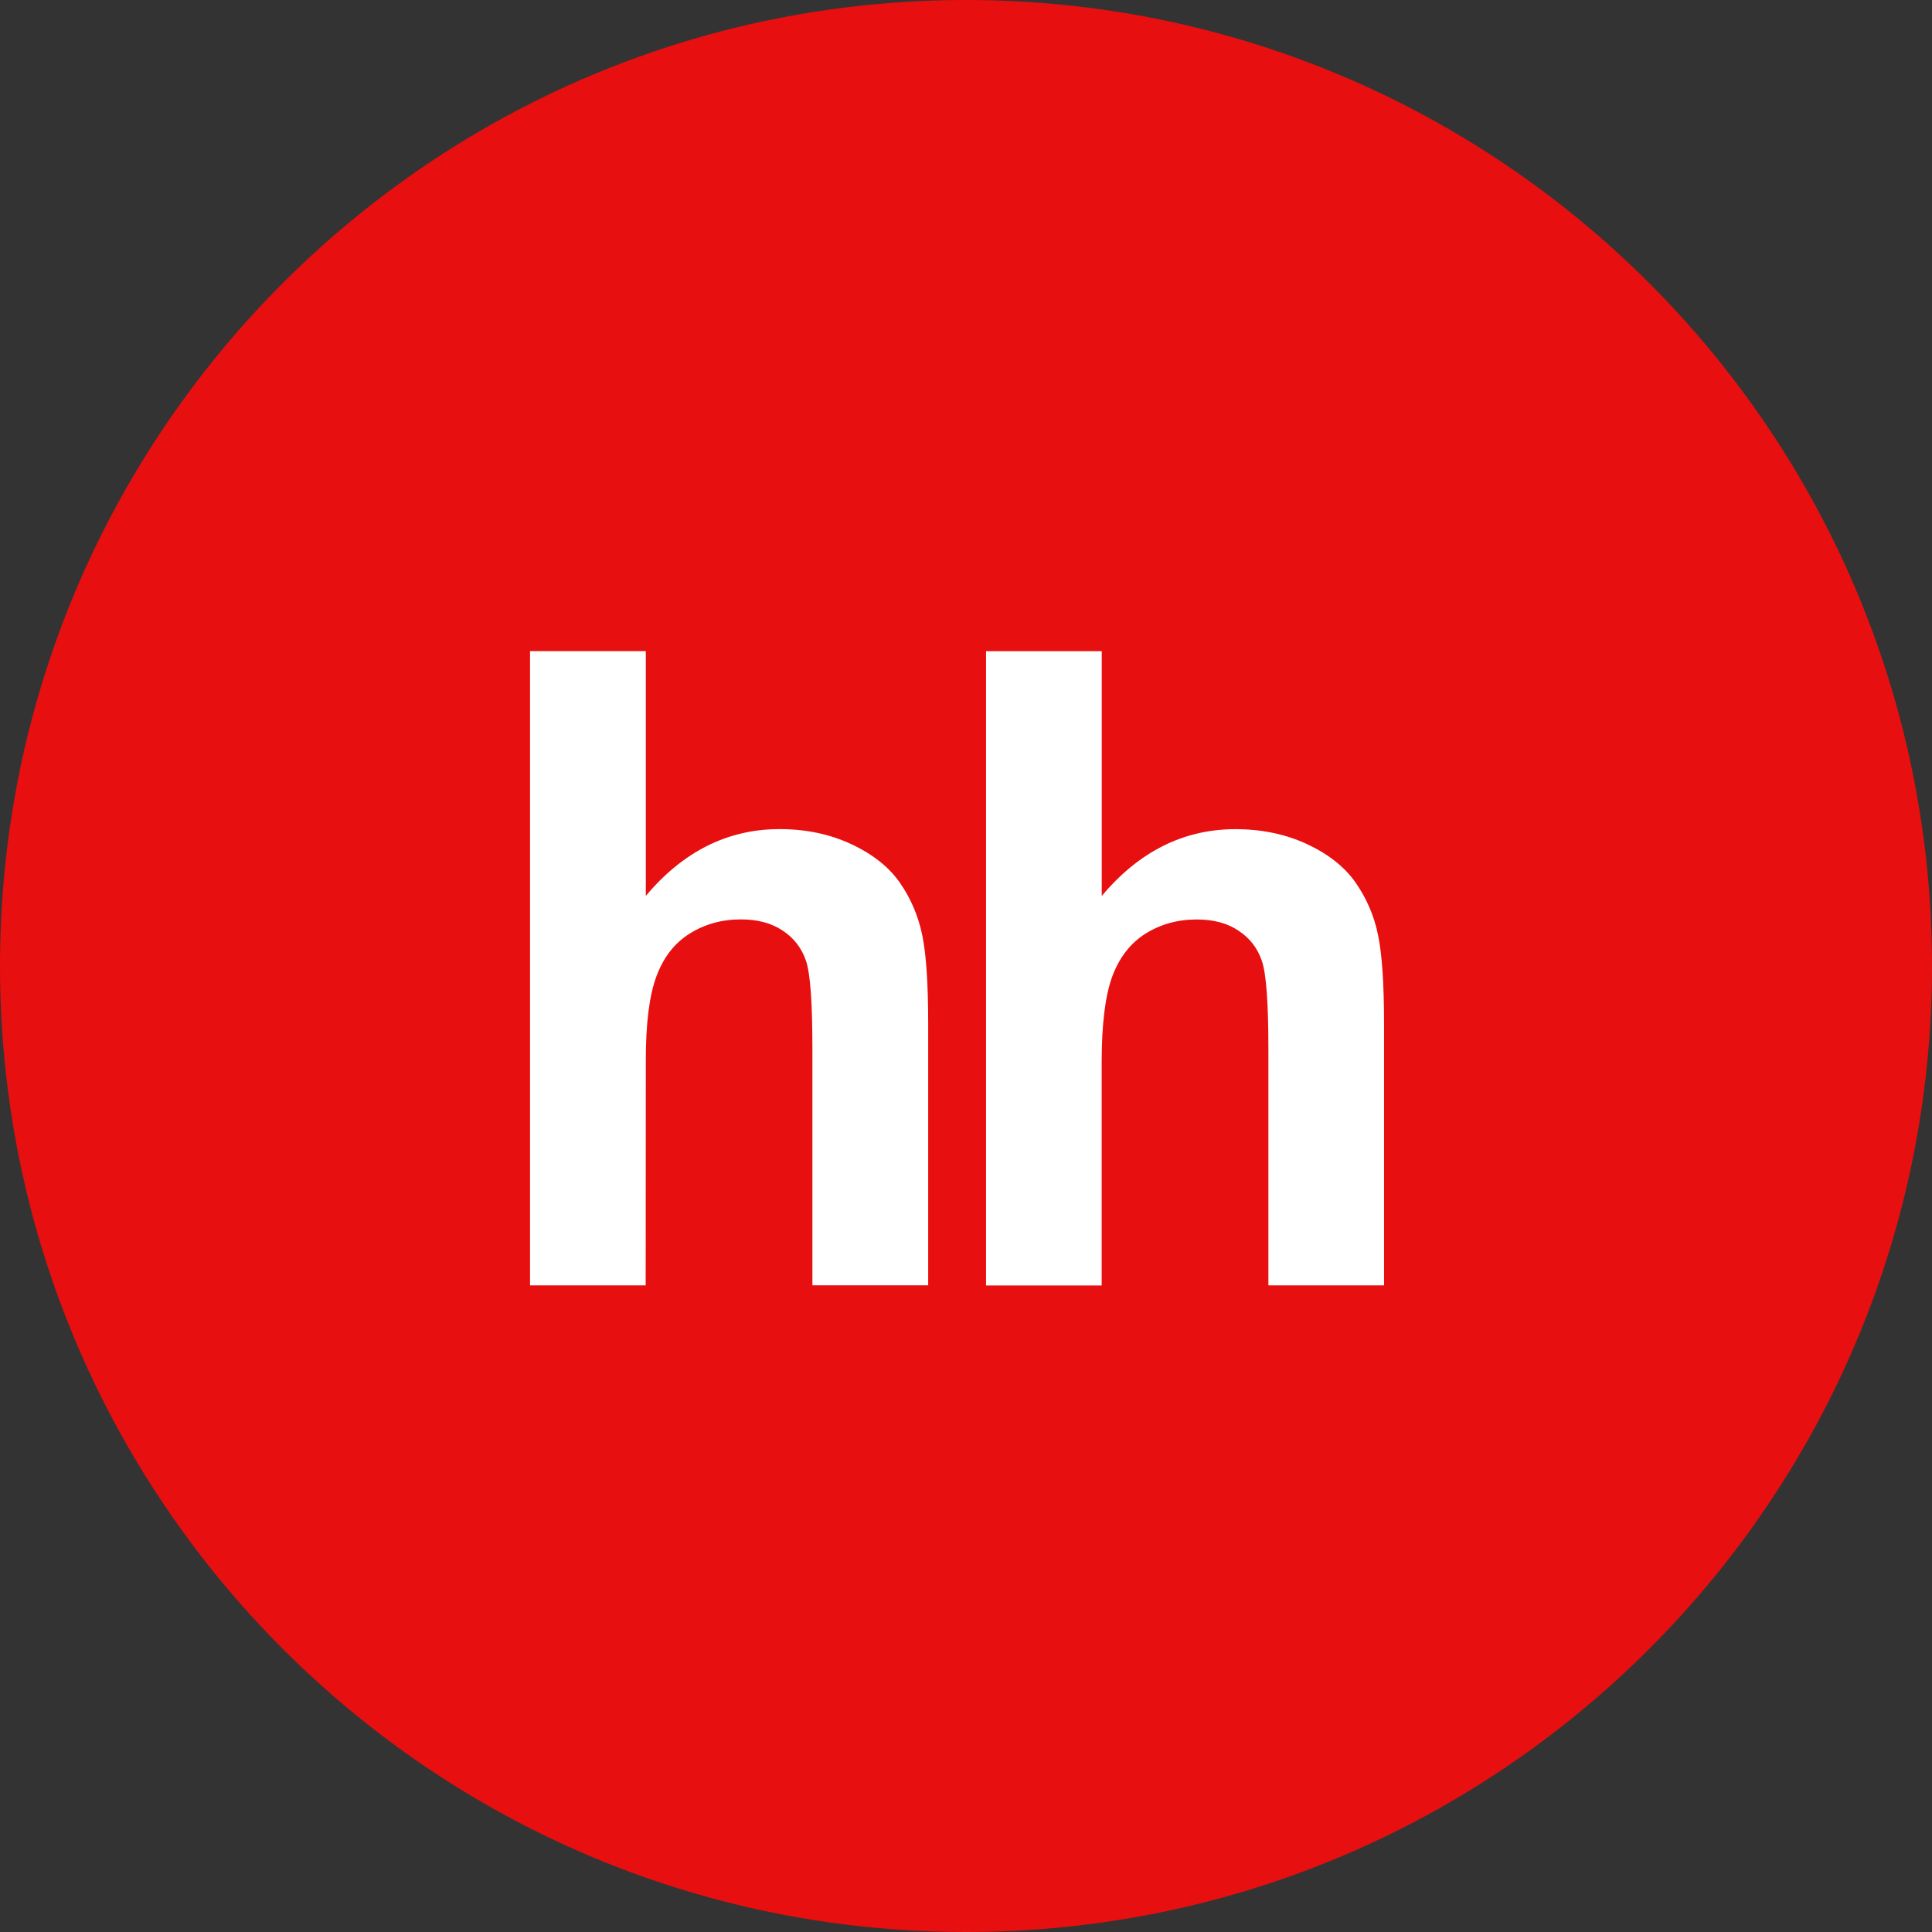
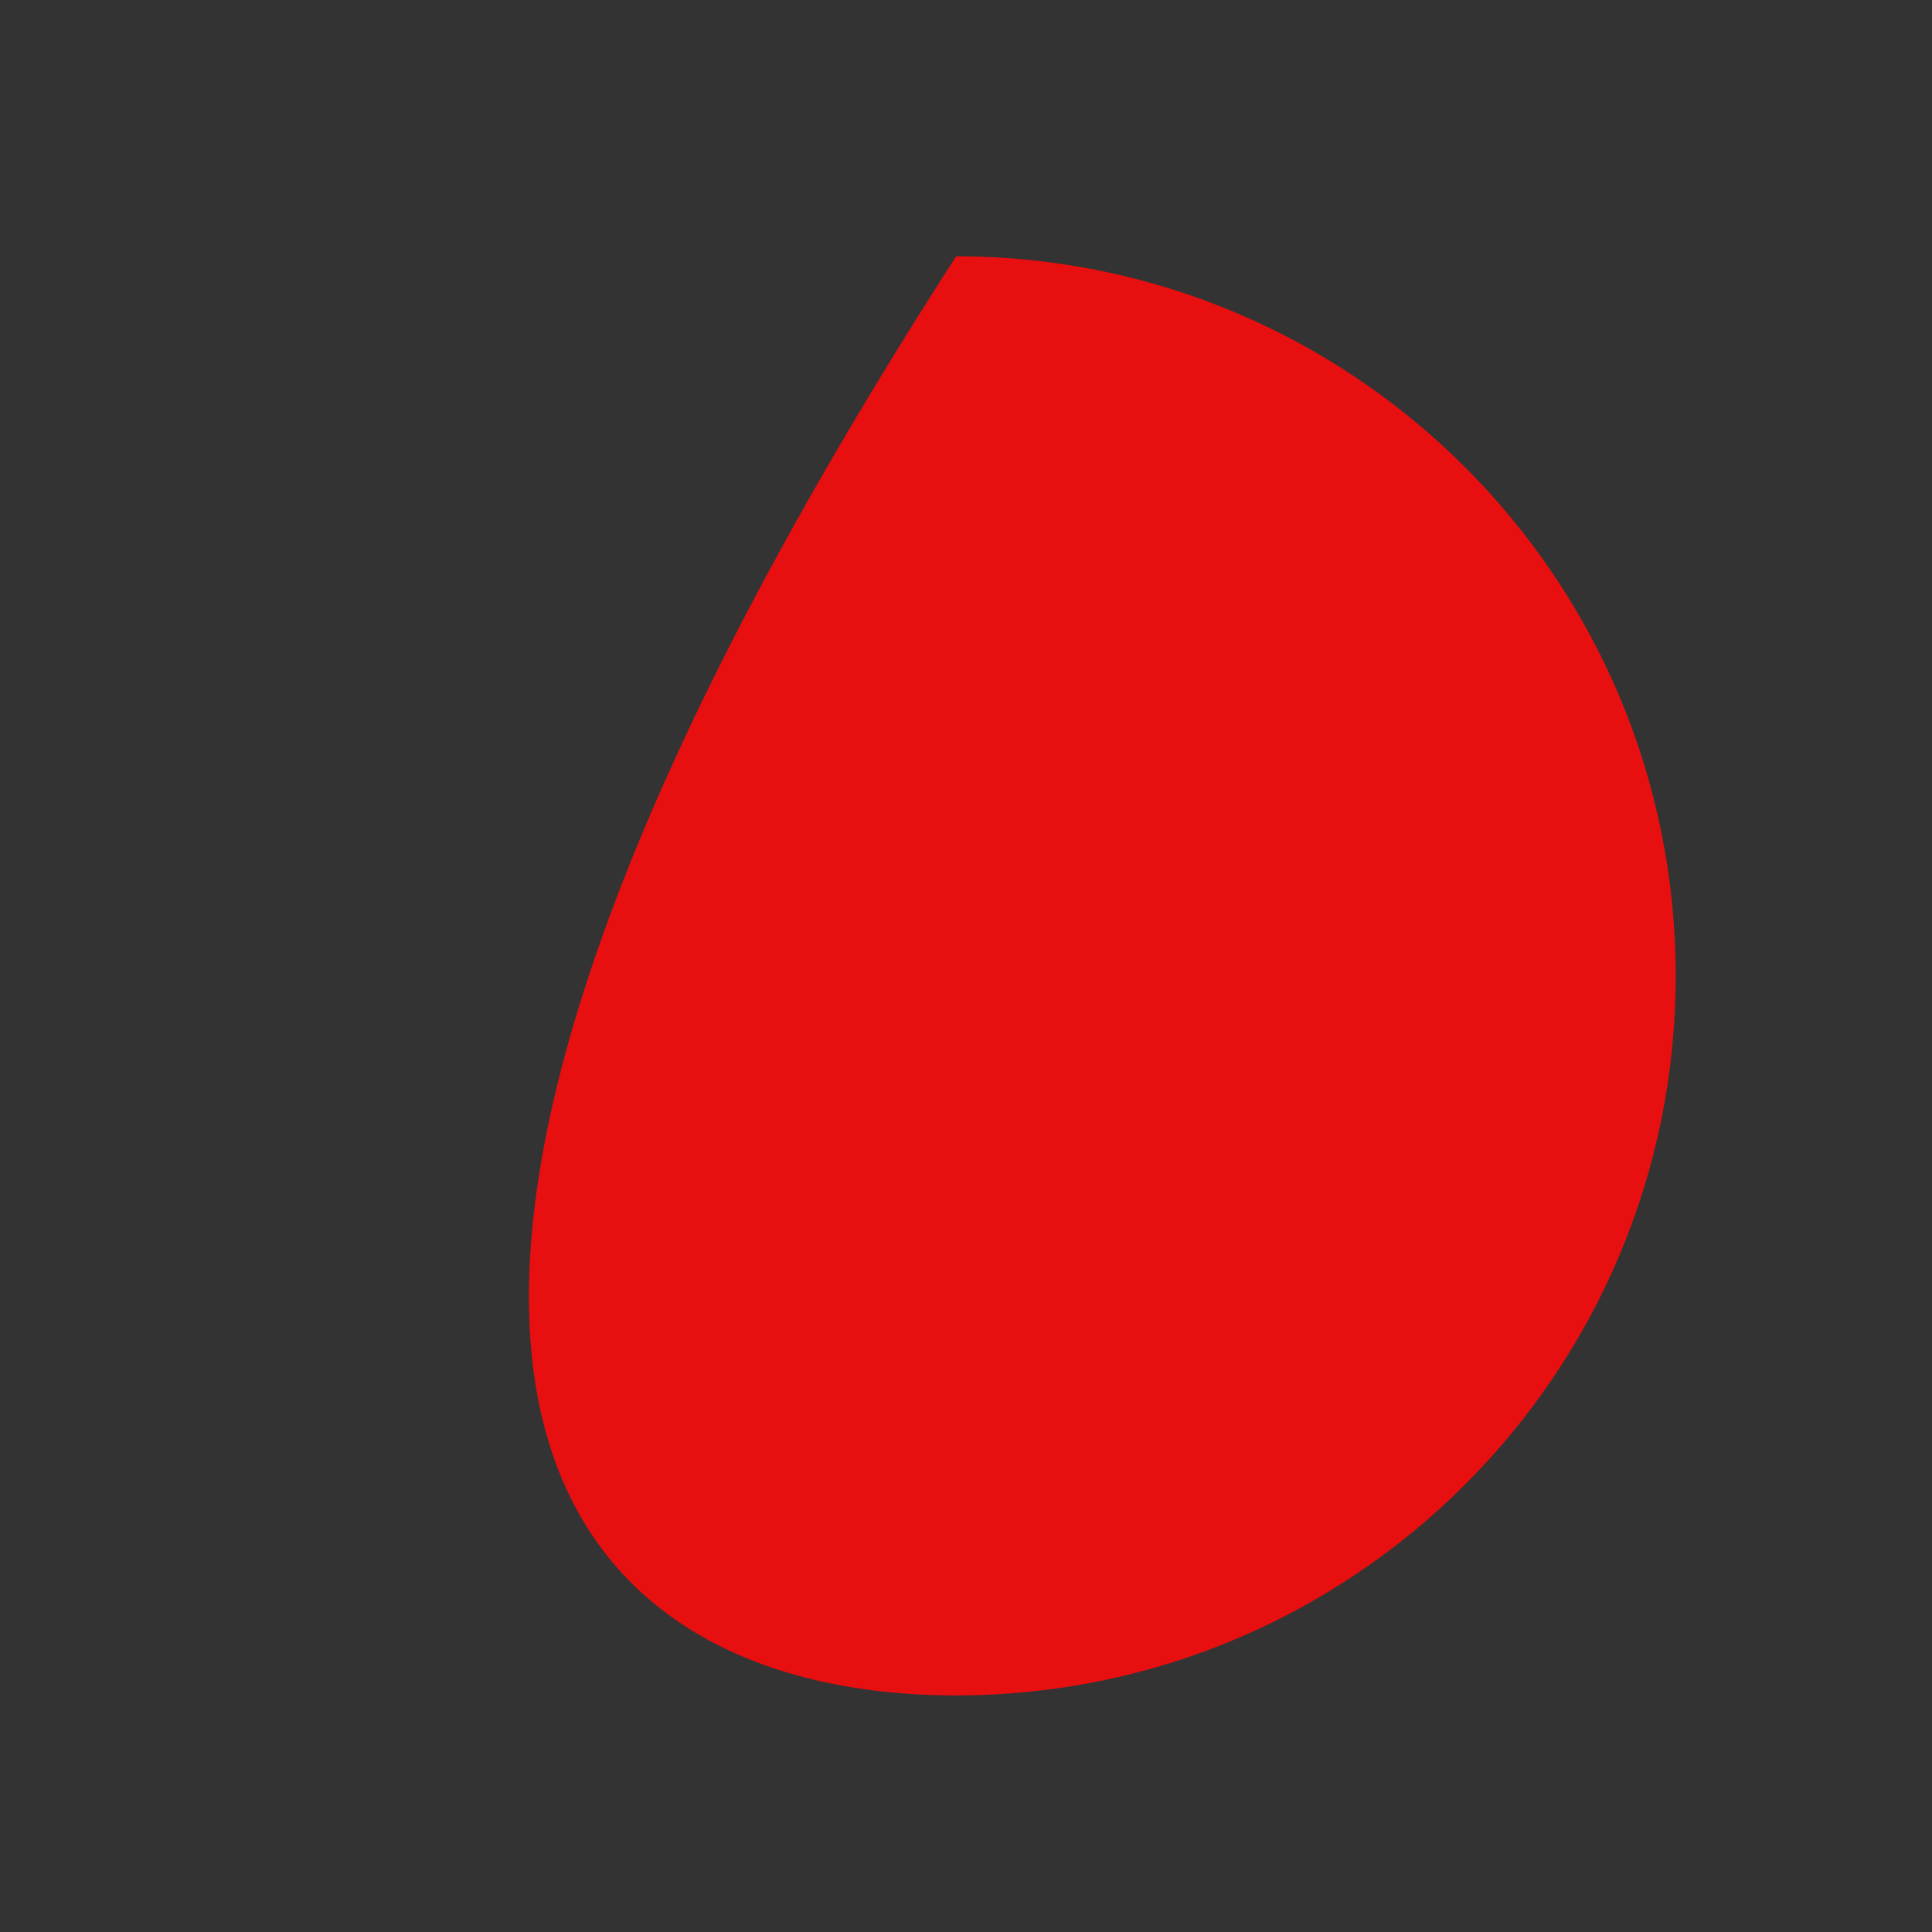
<svg xmlns="http://www.w3.org/2000/svg" width="98" height="98" viewBox="0 0 98 98" fill="none">
  <rect x="0" y="0" width="98" height="98" fill="#333333" stroke="none" />
  <g clip-path="url(#clip0_1151_2257)">
-     <path fill-rule="evenodd" clip-rule="evenodd" d="M49 98C76.063 98 98 76.063 98 49C98 21.937 76.063 0 49 0C21.937 0 0 21.937 0 49C0 76.063 21.937 98 49 98Z" fill="#E70F0F" />
-   </g>
+     </g>
  <g clip-path="url(#clip1_1151_2257)">
-     <path fill-rule="evenodd" clip-rule="evenodd" d="M48.5 86C68.659 86 85 69.659 85 49.5C85 29.341 68.659 13 48.5 13C28.341 13 12 29.341 12 49.5C12 69.659 28.341 86 48.5 86Z" fill="#E70F0F" />
-     <path fill-rule="evenodd" clip-rule="evenodd" d="M32.759 33.026V45.443C34.65 43.191 36.913 42.056 39.541 42.056C40.895 42.056 42.107 42.315 43.195 42.826C44.286 43.337 45.1 43.99 45.651 44.782C46.206 45.585 46.578 46.461 46.779 47.428C46.98 48.392 47.082 49.889 47.082 51.922V65.197H41.209V53.239C41.209 50.867 41.103 49.363 40.88 48.724C40.658 48.082 40.264 47.575 39.702 47.206C39.136 46.823 38.431 46.636 37.581 46.636C36.61 46.636 35.734 46.881 34.975 47.363C34.201 47.848 33.643 48.578 33.288 49.549C32.931 50.524 32.752 51.958 32.759 53.864L32.752 65.2H26.886V33.026H32.759Z" fill="white" />
-     <path fill-rule="evenodd" clip-rule="evenodd" d="M55.886 33.029V45.446C57.776 43.194 60.039 42.059 62.667 42.059C64.014 42.059 65.237 42.318 66.325 42.829C67.409 43.34 68.226 43.994 68.774 44.786C69.329 45.589 69.705 46.465 69.902 47.432C70.103 48.396 70.205 49.892 70.205 51.925V65.2H64.339V53.243C64.339 50.87 64.23 49.367 64.003 48.728C63.781 48.085 63.39 47.578 62.821 47.209C62.262 46.826 61.55 46.64 60.7 46.64C59.729 46.64 58.857 46.885 58.094 47.366C57.328 47.852 56.769 48.582 56.411 49.553C56.061 50.527 55.882 51.962 55.882 53.867V65.204H50.017V33.029H55.882" fill="white" />
+     <path fill-rule="evenodd" clip-rule="evenodd" d="M48.5 86C68.659 86 85 69.659 85 49.5C85 29.341 68.659 13 48.5 13C12 69.659 28.341 86 48.5 86Z" fill="#E70F0F" />
  </g>
  <defs>
    <clipPath id="clip0_1151_2257">
      <rect width="98" height="98" fill="white" />
    </clipPath>
    <clipPath id="clip1_1151_2257">
      <rect width="73" height="73" fill="white" transform="translate(12 13)" />
    </clipPath>
  </defs>
</svg>